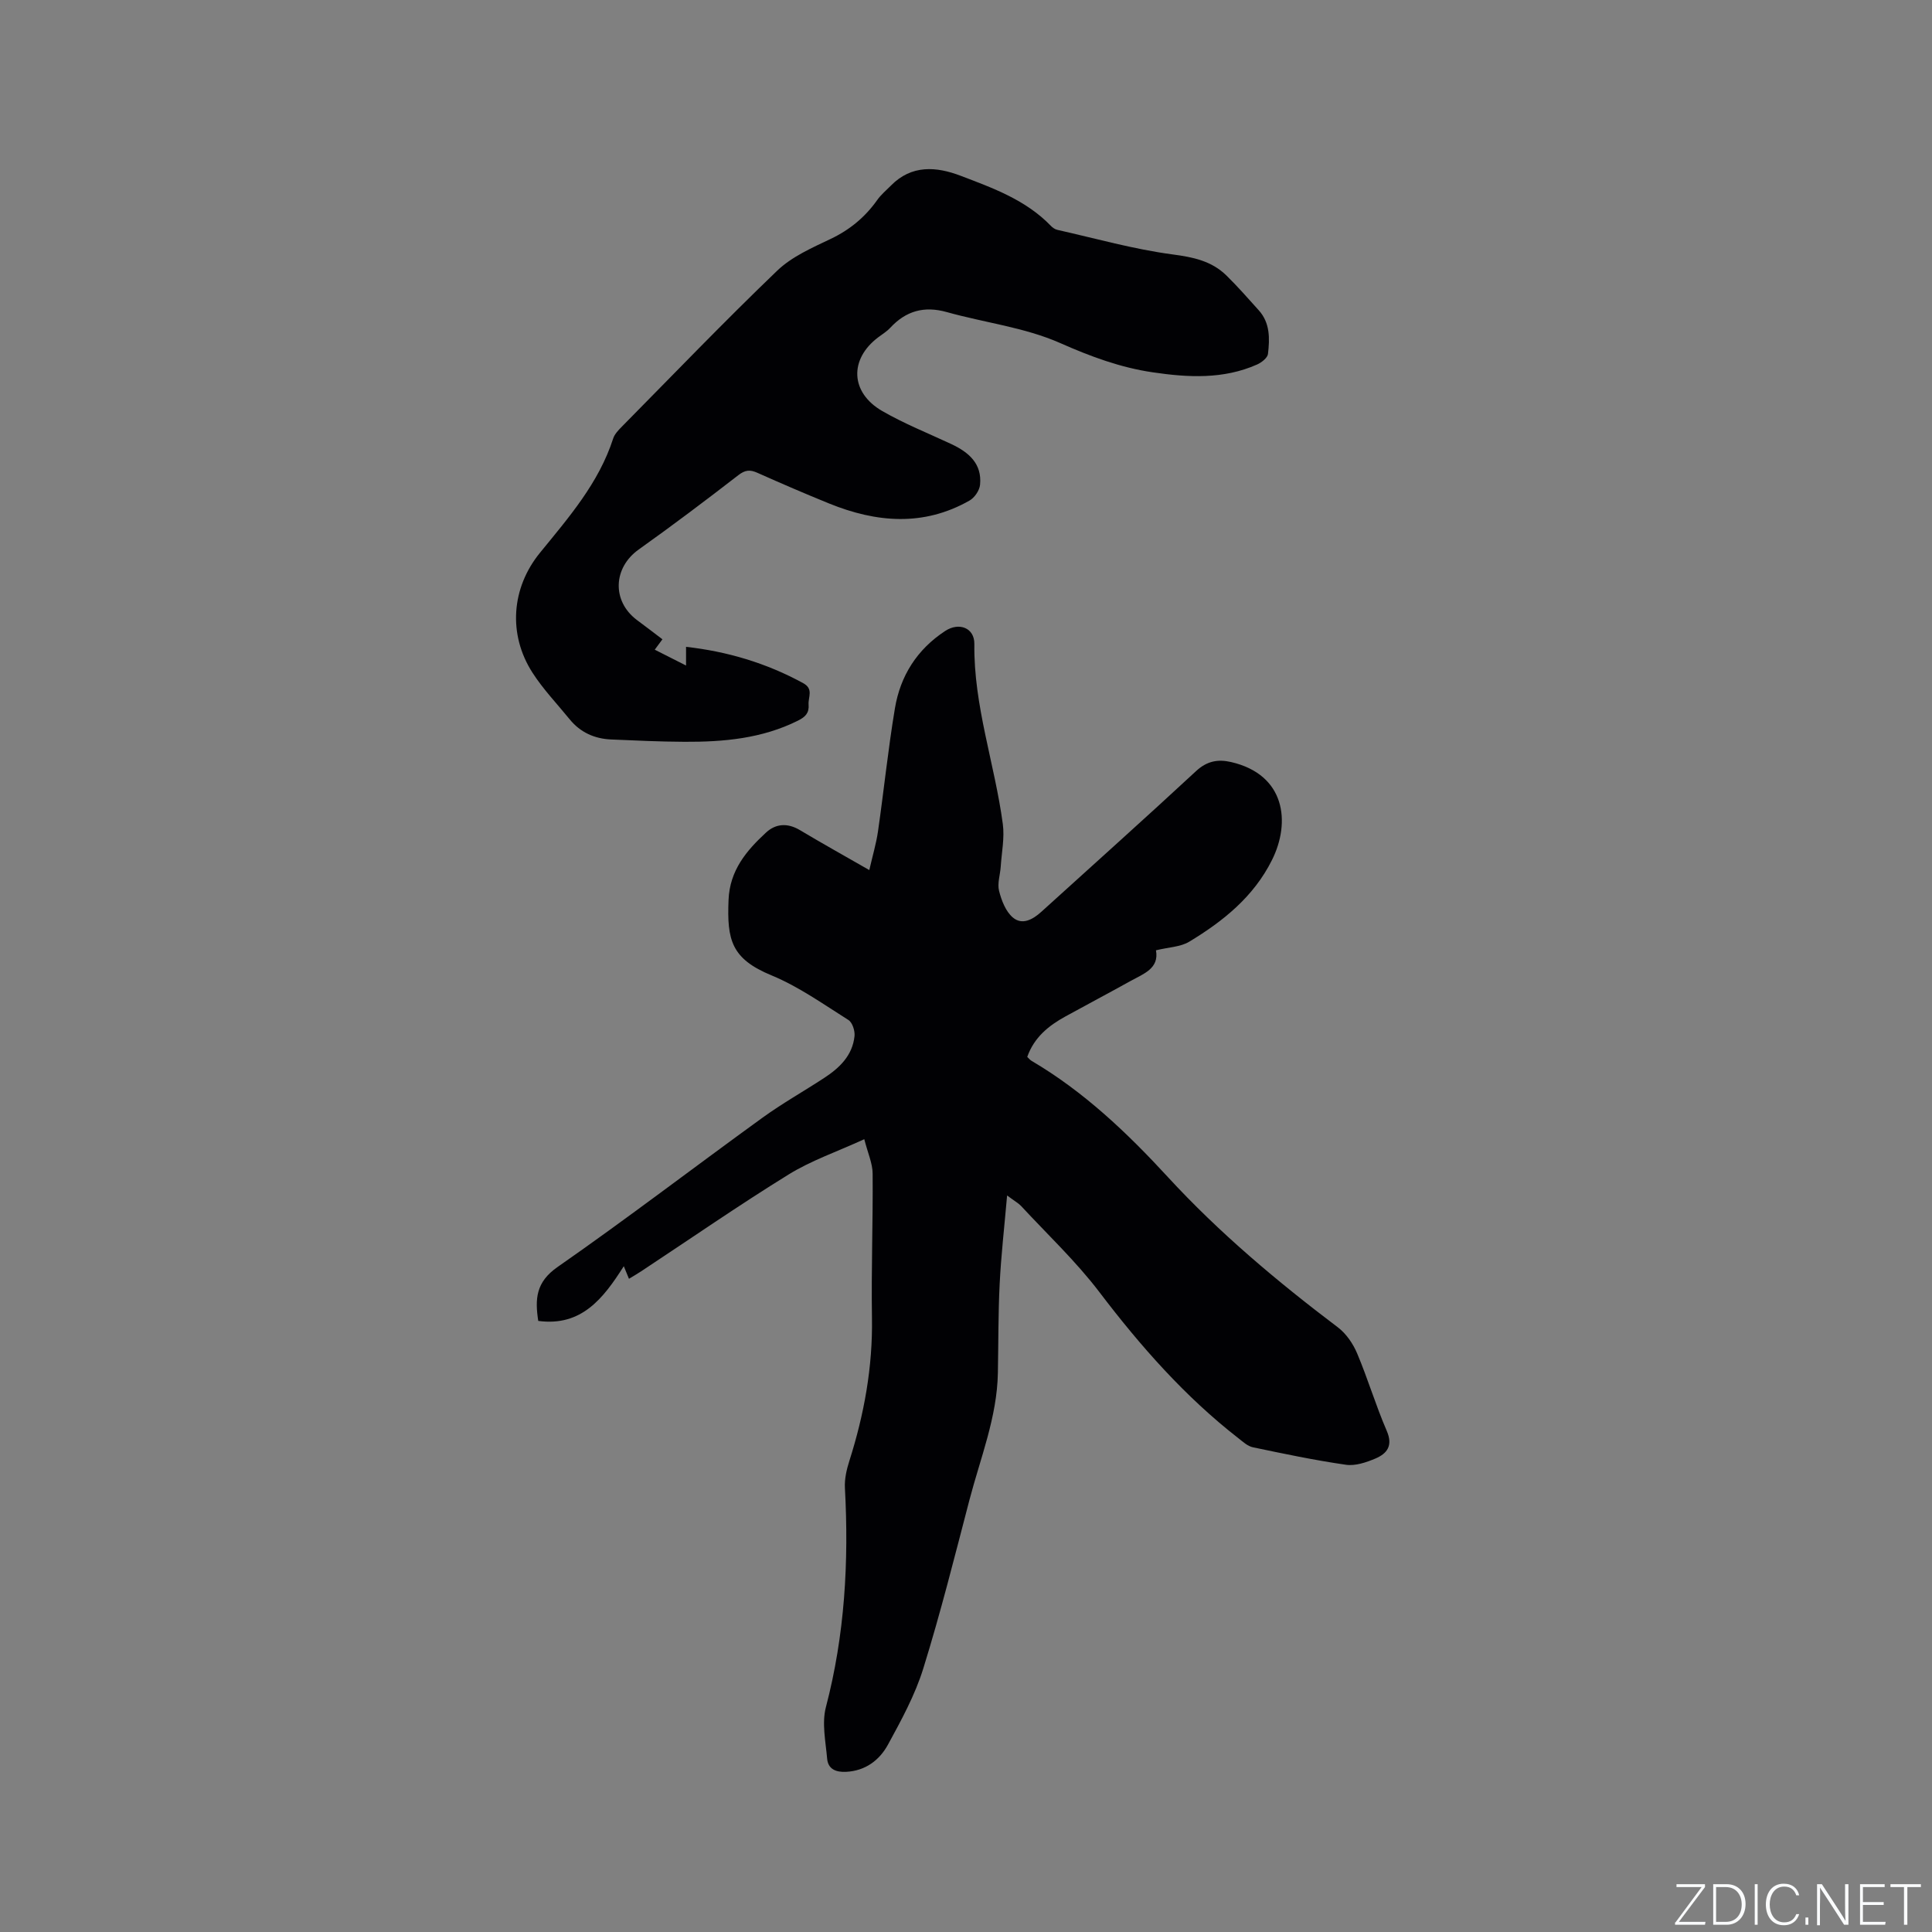
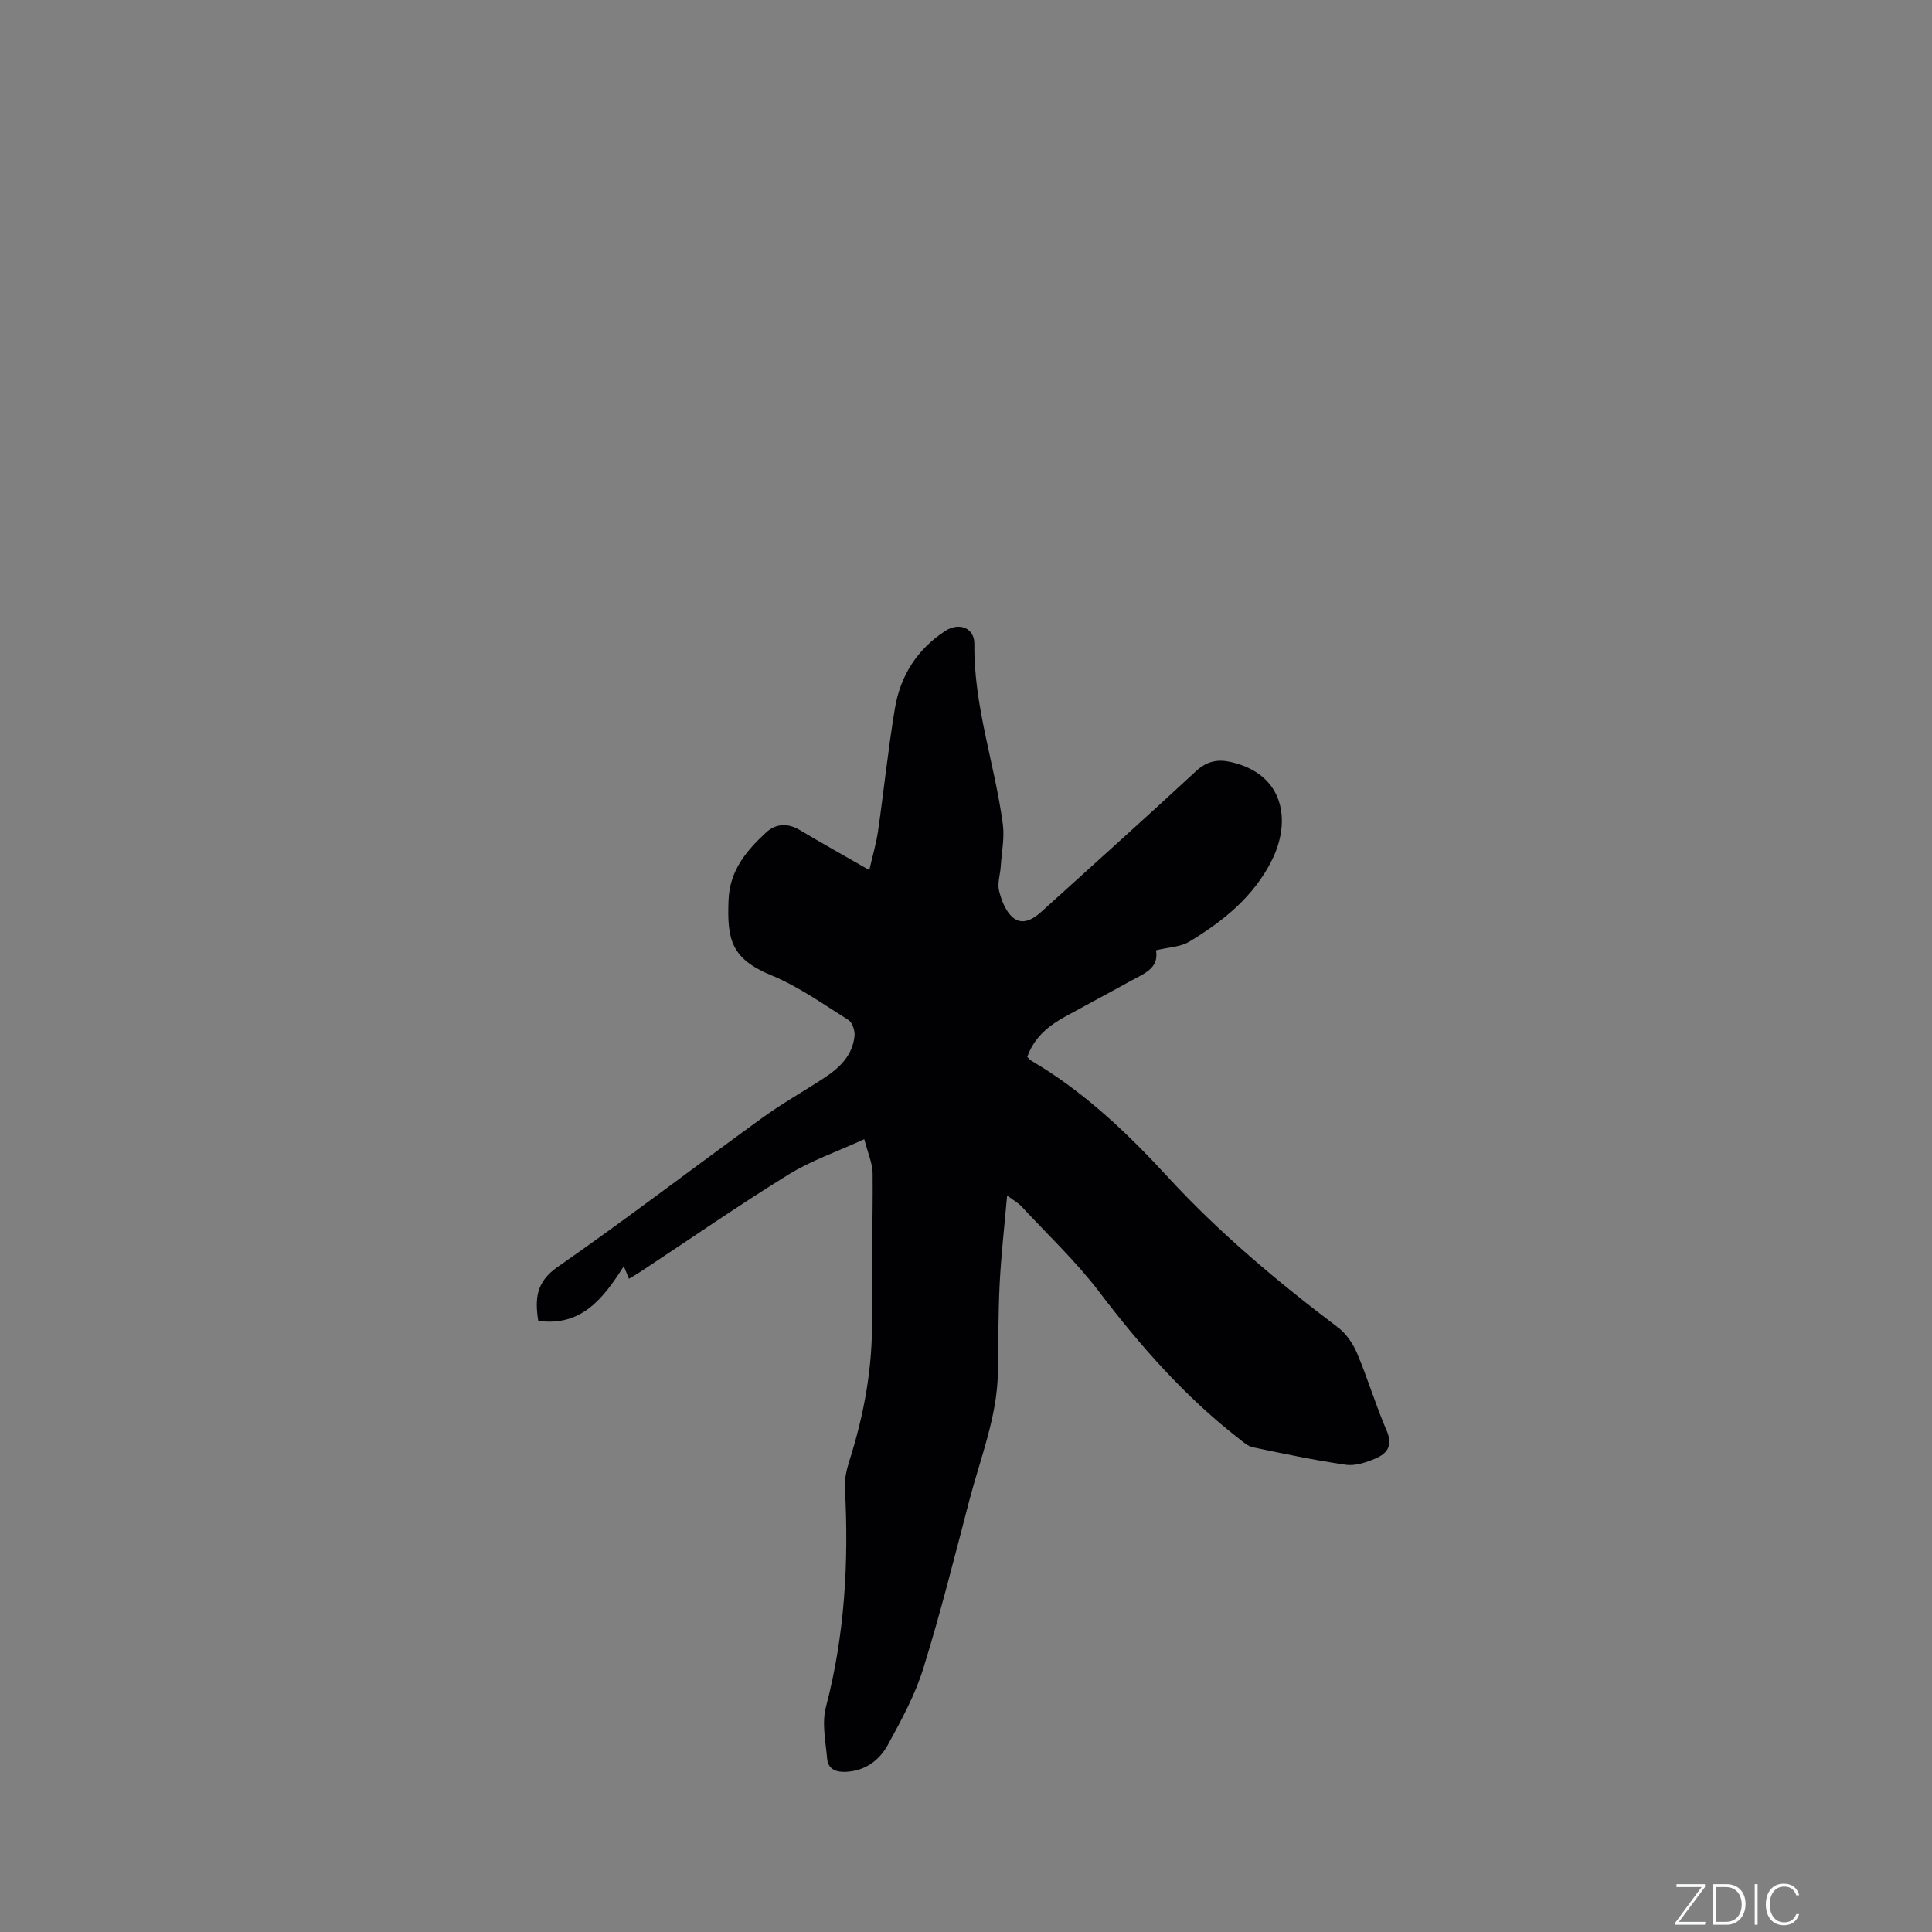
<svg xmlns="http://www.w3.org/2000/svg" enable-background="new 0 0 400 400" viewBox="0 0 400 400">
  <rect x="0" y="0" width="400" height="400" fill="#808080" stroke="none" />
  <g fill="#fafbfc">
    <path d="m346.9 398 5.4-7.3h-5.2v-.6h5.9v.6l-5.4 7.2h5.5l-.1.6h-6.2v-.5z" />
    <path d="m354.7 390.1h2.8c2.3 0 3.9 1.6 3.9 4.1s-1.6 4.3-3.9 4.3h-2.8zm.6 7.8h2c2.2 0 3.3-1.6 3.3-3.6 0-1.8-1-3.6-3.3-3.6h-2z" />
    <path d="m363.9 390.1v8.4h-.6v-8.4z" />
    <path d="m372.5 396.3c-.4 1.3-1.4 2.3-3.2 2.3-2.4 0-3.7-1.9-3.7-4.3 0-2.3 1.2-4.3 3.7-4.3 1.8 0 2.9 1 3.2 2.4h-.6c-.4-1.1-1.1-1.8-2.5-1.8-2.1 0-3 1.9-3 3.7s.9 3.7 3 3.7c1.4 0 2.1-.7 2.5-1.7z" />
-     <path d="m373.8 398.5v-1.5h.6v1.5z" />
-     <path d="m376.2 398.5v-8.4h1c1.3 2 4.4 6.7 4.9 7.6-.1-1.2-.1-2.4-.1-3.8v-3.8h.7v8.4h-.9c-1.2-1.9-4.4-6.8-5-7.7.1 1.1 0 2.3 0 3.9v3.9h-.6z" />
-     <path d="m390 394.4h-4.3v3.5h4.7l-.1.6h-5.2v-8.4h5.1v.6h-4.5v3.1h4.3z" />
-     <path d="m394.2 390.7h-2.8v-.6h6.3v.6h-2.8v7.8h-.7z" />
  </g>
  <path d="m178.94 235.86c-5.65 2.59-10.99 4.41-15.66 7.3-10.36 6.4-20.38 13.35-30.55 20.06-.78.52-1.6.98-2.51 1.54-.33-.81-.59-1.45-1.07-2.61-4.25 6.7-8.77 12.53-17.71 11.33-.7-4.54-.5-8.03 3.98-11.15 14.35-9.99 28.23-20.63 42.4-30.89 4.11-2.98 8.56-5.48 12.81-8.26 3.19-2.08 5.88-4.66 6.29-8.68.11-1.08-.44-2.8-1.26-3.32-5.18-3.26-10.27-6.9-15.88-9.22-8.37-3.45-9.29-7.32-8.94-15.67.25-6.08 3.69-10.16 7.75-13.91 2.04-1.89 4.49-2.03 7.03-.51 4.45 2.66 8.99 5.19 14.36 8.27.66-2.9 1.42-5.43 1.8-8.02 1.22-8.48 2.09-17.01 3.5-25.45 1.12-6.74 4.58-12.22 10.42-16.04 2.84-1.86 6.07-.67 6.03 2.71-.16 12.78 4.22 24.79 5.89 37.25.39 2.87-.24 5.89-.43 8.83-.11 1.69-.74 3.49-.34 5.04.5 1.98 1.37 4.24 2.84 5.49 1.96 1.67 4.17.41 5.95-1.21 10.68-9.69 21.43-19.3 32-29.1 2.25-2.09 4.54-2.49 7.23-1.87 11.25 2.59 12.4 12.45 8.48 20.29-3.79 7.6-10.12 12.68-17.15 16.92-1.8 1.08-4.22 1.12-6.87 1.77.7 3.79-2.59 4.87-5.31 6.38-4.44 2.47-8.94 4.84-13.39 7.29-3.51 1.92-6.52 4.34-7.95 8.4.3.28.56.62.9.82 10.81 6.36 19.78 14.89 28.2 24.04 10.67 11.59 22.67 21.65 35.21 31.13 1.73 1.31 3.15 3.39 4 5.42 2.22 5.26 3.85 10.77 6.12 16.01 1.34 3.09.06 4.71-2.36 5.74-1.9.8-4.16 1.57-6.11 1.28-6.46-.93-12.87-2.28-19.26-3.62-1.06-.22-2.01-1.11-2.92-1.82-11.13-8.65-20.32-19.1-28.84-30.3-4.84-6.37-10.75-11.93-16.21-17.83-.54-.58-1.28-.97-2.9-2.18-.58 6.64-1.25 12.47-1.54 18.31-.31 6.14-.25 12.29-.37 18.44-.17 9.15-3.61 17.58-5.88 26.26-3.05 11.67-5.98 23.39-9.56 34.91-1.7 5.49-4.54 10.69-7.31 15.77-1.76 3.22-4.66 5.44-8.69 5.64-2.11.1-3.72-.57-3.91-2.73-.31-3.55-1.12-7.34-.26-10.65 3.92-14.95 4.77-30.08 3.94-45.41-.1-1.85.35-3.8.92-5.59 3.07-9.65 4.85-19.45 4.68-29.63-.16-9.94.22-19.89.14-29.84-.01-2.11-.98-4.2-1.73-7.13z" fill="#010104" />
-   <path d="m137.15 132.36c-.61.82-1.04 1.4-1.59 2.15 2.06 1.05 4.01 2.03 6.48 3.28 0-1.51 0-2.6 0-3.87 8.48.95 16.61 3.34 24.25 7.52 2.21 1.21 1 2.9 1.12 4.44.14 1.7-.63 2.54-2.2 3.32-7.43 3.71-15.38 4.42-23.46 4.38-5.08-.02-10.16-.26-15.23-.48-3.43-.15-6.37-1.46-8.58-4.18-2.6-3.2-5.5-6.22-7.71-9.67-5.07-7.9-4.38-17.52 1.57-24.81 5.95-7.31 12.17-14.42 15.15-23.65.3-.94 1.13-1.78 1.86-2.52 10.65-10.79 21.16-21.73 32.1-32.23 3.03-2.91 7.22-4.74 11.1-6.59 3.96-1.89 7.1-4.5 9.61-8.04.78-1.11 1.87-2.01 2.84-2.99 4.27-4.35 9.41-3.94 14.4-2.04 6.7 2.55 13.54 5.01 18.72 10.39.35.37.85.71 1.34.82 7.92 1.78 15.79 4.01 23.81 5.08 4.31.57 8.11 1.35 11.19 4.37 2.34 2.29 4.5 4.77 6.7 7.21 2.36 2.62 2.27 5.87 1.9 9.03-.1.82-1.33 1.78-2.26 2.19-6.97 3.09-14.28 2.69-21.56 1.62-6.71-.98-12.91-3.28-19.19-6.06-7.34-3.25-15.66-4.22-23.5-6.42-4.69-1.31-8.45-.24-11.7 3.26-.71.77-1.65 1.33-2.49 1.97-6.02 4.53-5.79 11.44.84 15.26 4.56 2.63 9.51 4.6 14.3 6.84 3.6 1.69 6.38 4.05 5.95 8.42-.11 1.18-1.14 2.69-2.19 3.28-9.53 5.41-19.29 4.56-29.04.61-5-2.03-9.96-4.17-14.89-6.37-1.53-.68-2.52-.59-3.94.51-6.77 5.24-13.62 10.4-20.6 15.37-5.32 3.78-5.61 10.68-.38 14.61 1.69 1.25 3.37 2.54 5.28 3.99z" fill="#010104" />
</svg>